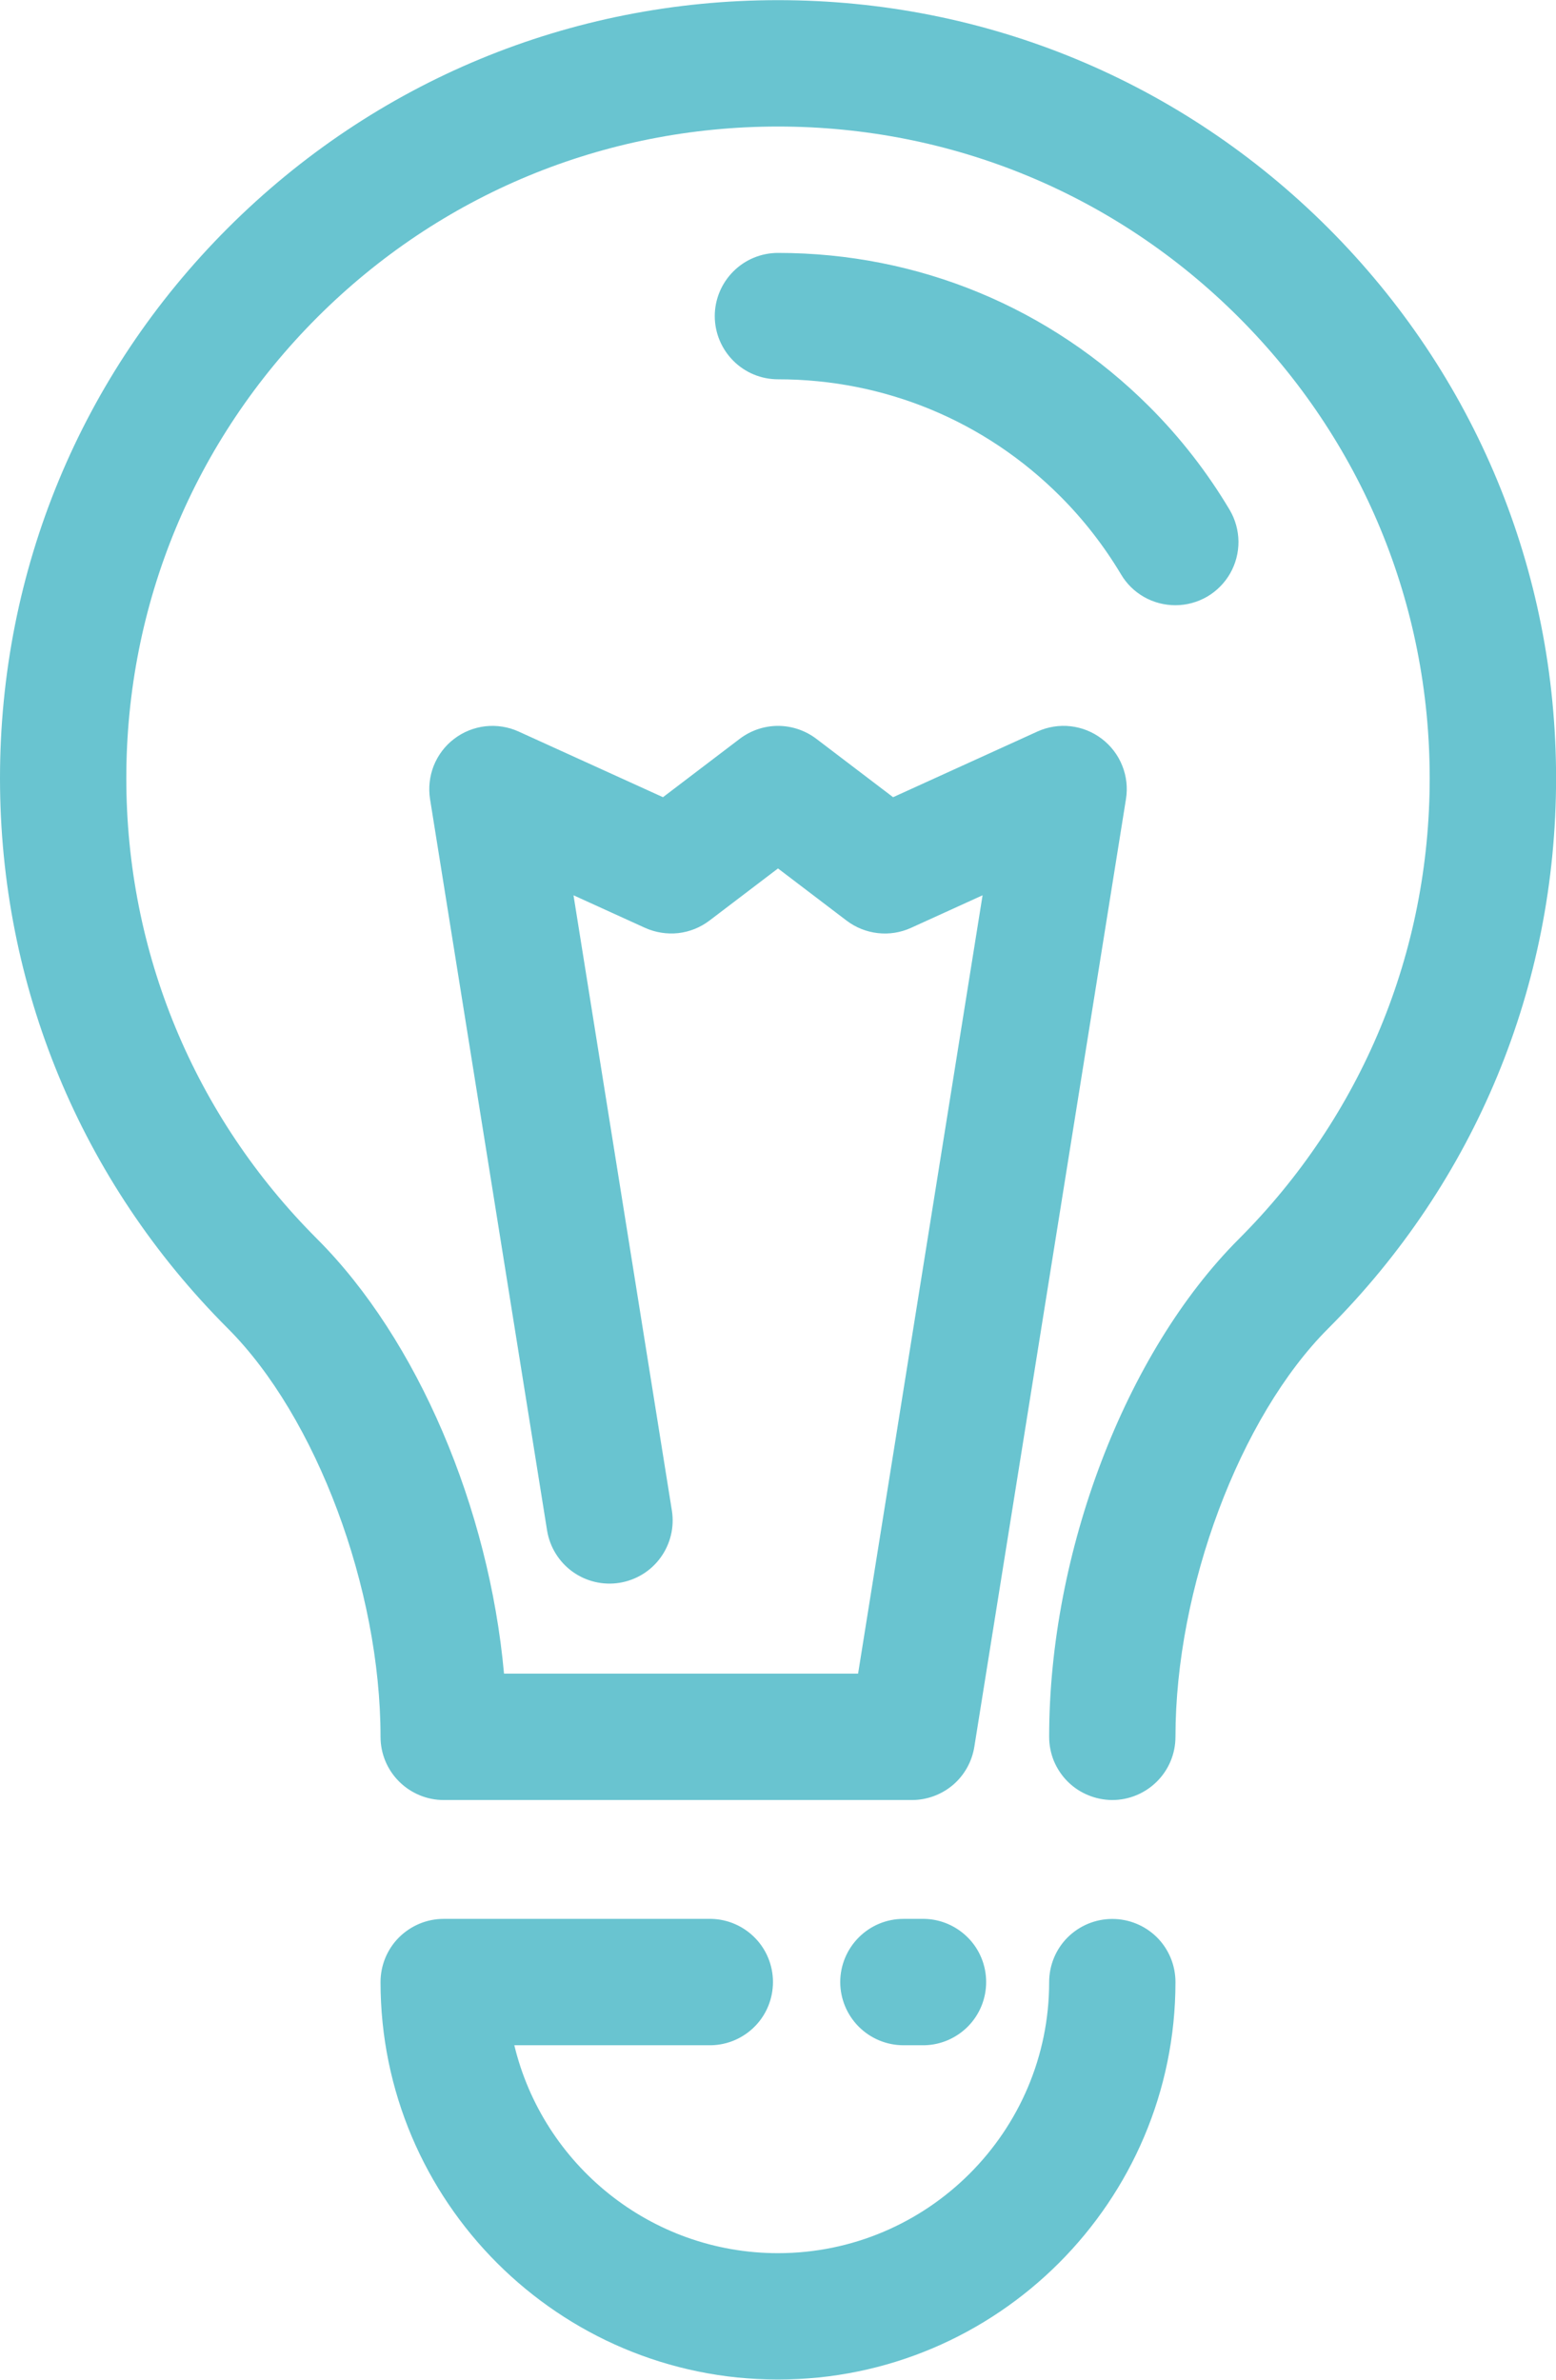
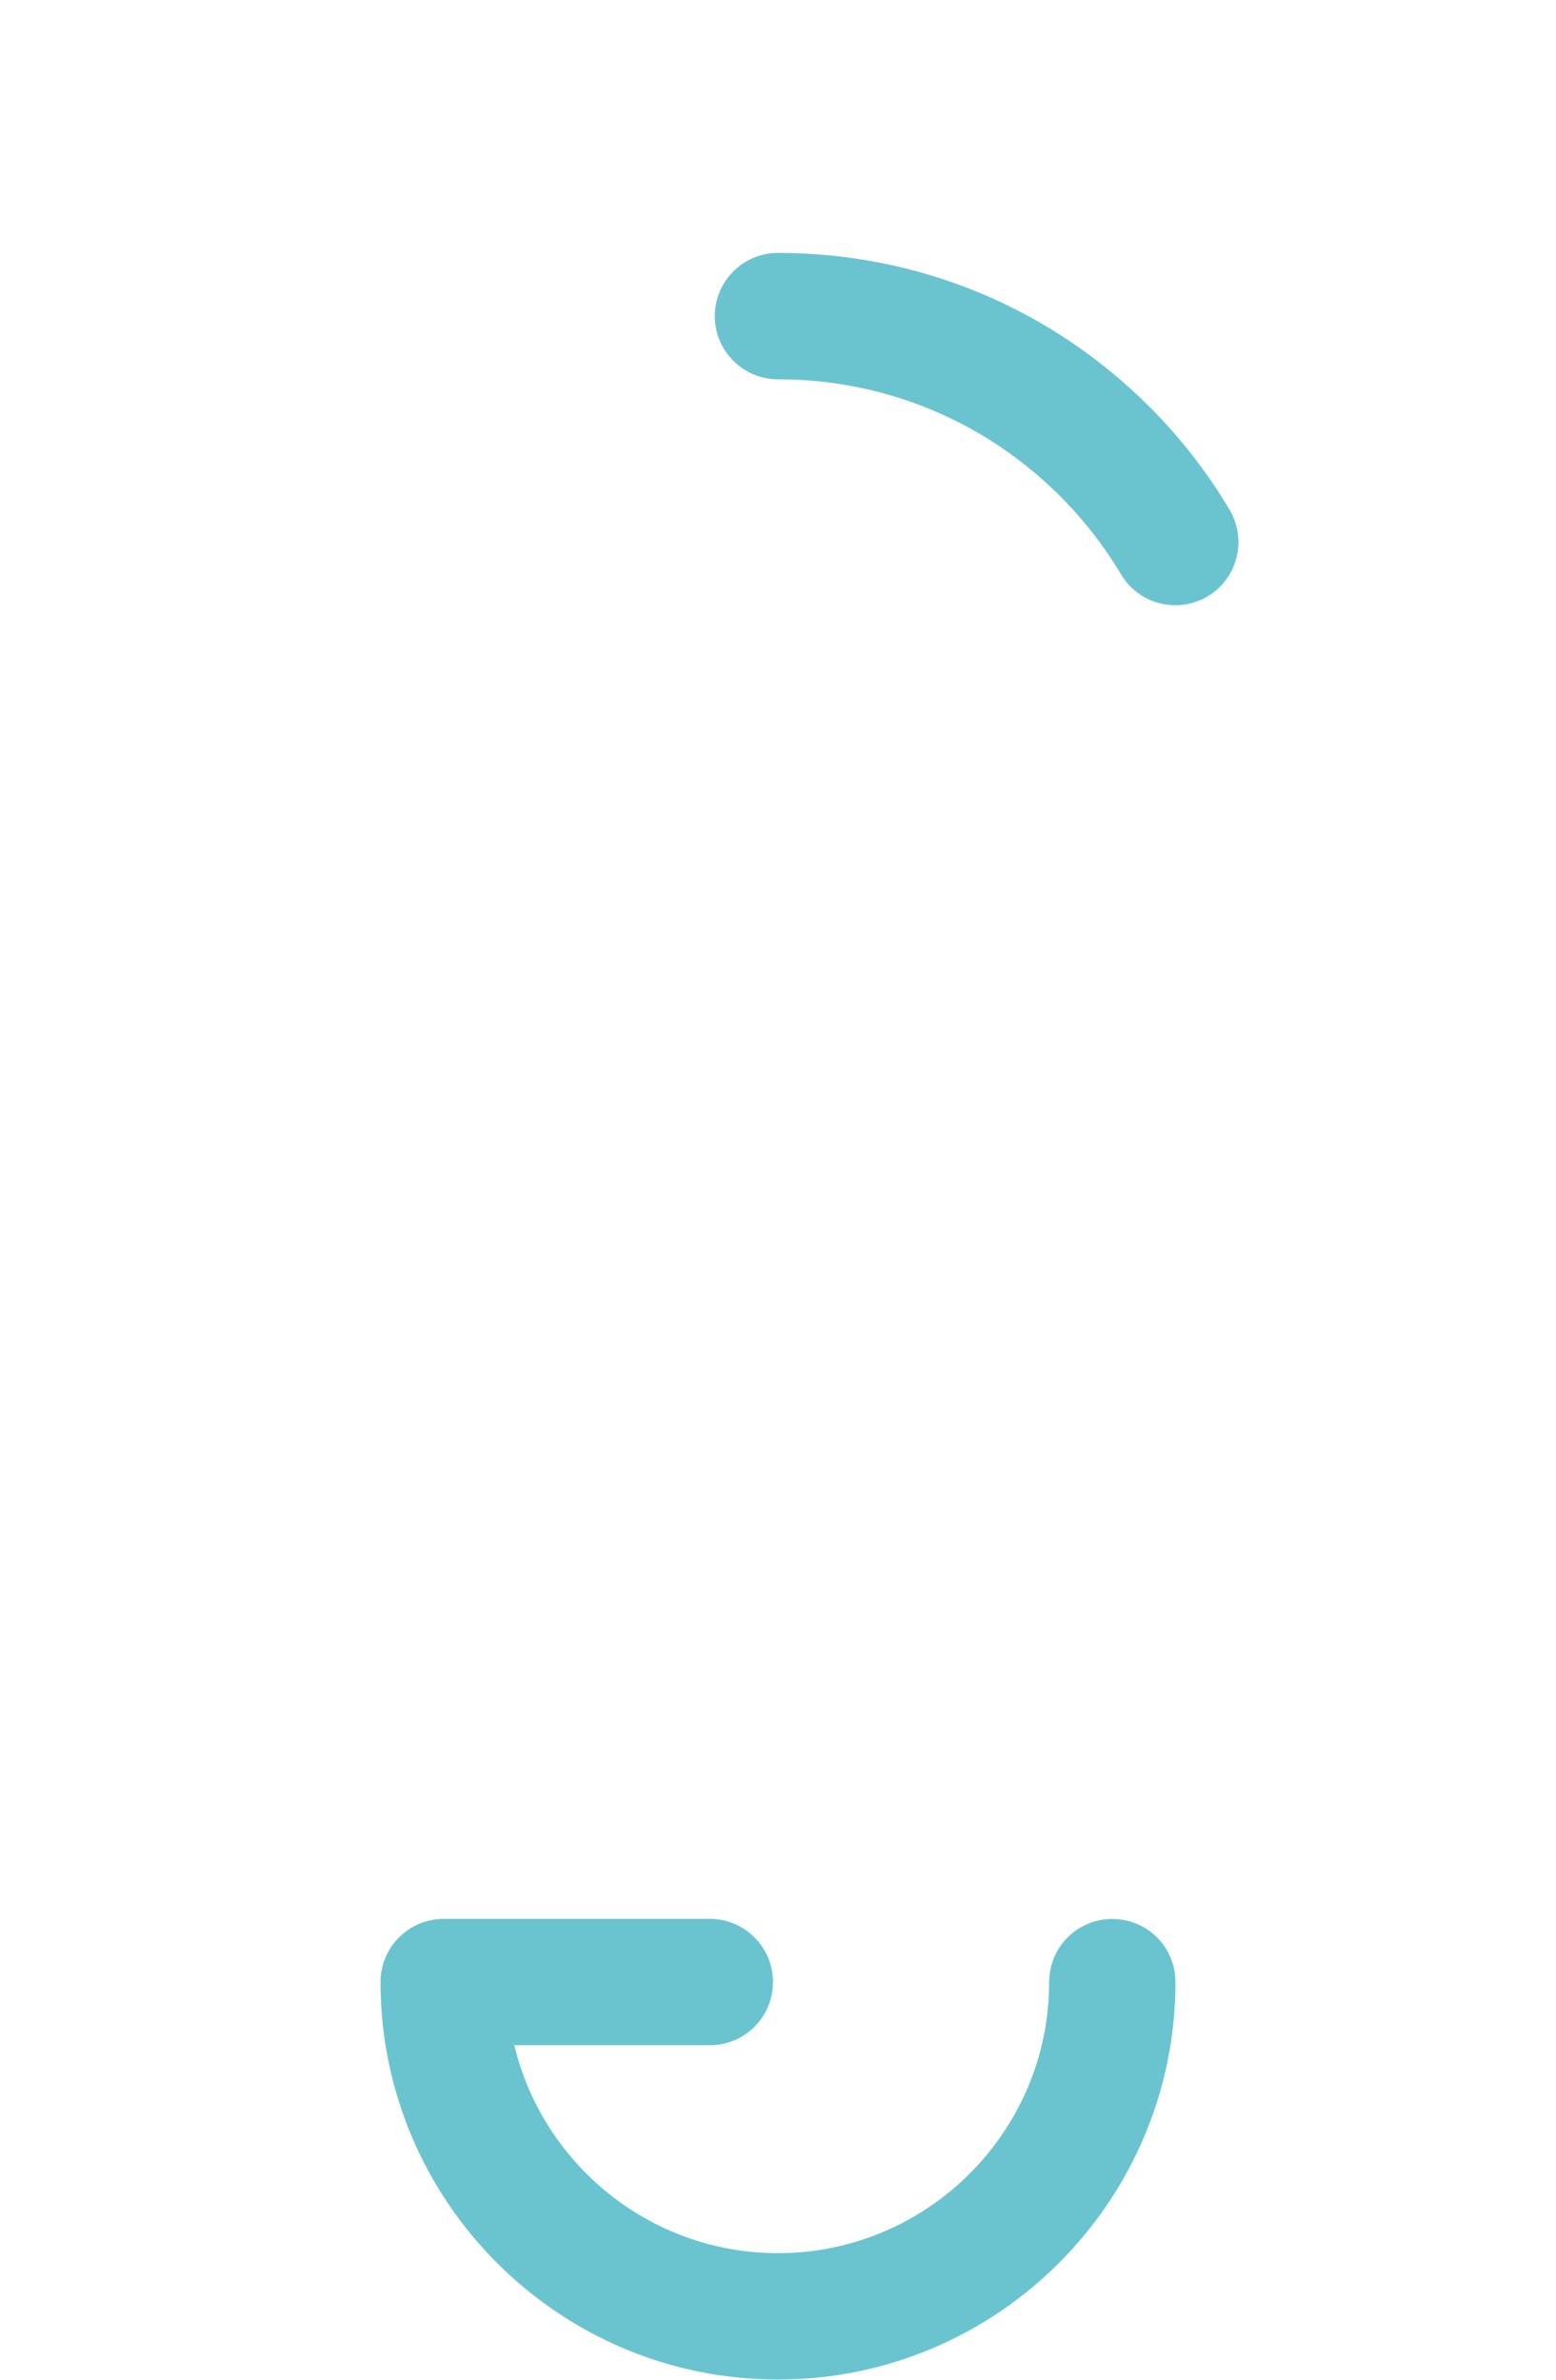
<svg xmlns="http://www.w3.org/2000/svg" fill="none" viewBox="13.8 8.4 20.4 31.2">
  <path d="M29.21 16.335C29.066 16.335 28.924 16.298 28.799 16.227C28.674 16.156 28.57 16.054 28.497 15.93C28.274 15.557 28.006 15.212 27.699 14.905C26.711 13.917 25.397 13.373 24 13.373C23.78 13.373 23.569 13.286 23.414 13.13C23.259 12.975 23.171 12.764 23.171 12.544C23.171 12.325 23.259 12.114 23.414 11.959C23.569 11.803 23.78 11.716 24 11.716C25.84 11.716 27.569 12.432 28.87 13.733C29.275 14.138 29.628 14.592 29.921 15.084C29.995 15.209 30.035 15.352 30.037 15.499C30.038 15.645 30.001 15.789 29.929 15.916C29.857 16.043 29.752 16.149 29.626 16.223C29.499 16.296 29.356 16.335 29.21 16.335ZM24 39.598C21.126 39.598 18.789 37.26 18.789 34.387C18.789 34.167 18.876 33.956 19.031 33.801C19.187 33.646 19.397 33.558 19.617 33.558H23.126C23.342 33.563 23.548 33.653 23.699 33.808C23.85 33.962 23.934 34.17 23.934 34.386C23.934 34.603 23.85 34.811 23.699 34.965C23.548 35.12 23.342 35.21 23.126 35.215H20.543C20.918 36.777 22.326 37.941 24 37.941C25.96 37.941 27.555 36.346 27.555 34.387C27.555 34.167 27.642 33.956 27.797 33.801C27.953 33.646 28.163 33.559 28.383 33.559C28.603 33.559 28.813 33.646 28.969 33.801C29.124 33.956 29.211 34.167 29.211 34.387C29.211 37.26 26.874 39.598 24 39.598Z" fill="#69C4D0" />
-   <path d="M25.921 35.215H25.645C25.425 35.215 25.214 35.127 25.059 34.972C24.904 34.817 24.816 34.606 24.816 34.386C24.816 34.167 24.904 33.956 25.059 33.801C25.214 33.645 25.425 33.558 25.645 33.558H25.921C26.137 33.563 26.342 33.653 26.494 33.808C26.645 33.962 26.729 34.17 26.729 34.386C26.729 34.603 26.645 34.81 26.494 34.965C26.342 35.12 26.137 35.21 25.921 35.215ZM28.382 32C28.274 31.999 28.166 31.978 28.066 31.936C27.965 31.895 27.874 31.834 27.797 31.757C27.72 31.68 27.659 31.588 27.617 31.488C27.576 31.387 27.555 31.28 27.555 31.171C27.555 28.755 28.554 26.133 30.041 24.645C31.655 23.031 32.544 20.886 32.544 18.603C32.544 16.321 31.655 14.176 30.041 12.561C28.428 10.948 26.282 10.059 24 10.059C21.718 10.059 19.572 10.948 17.959 12.561C16.345 14.176 15.456 16.321 15.456 18.603C15.456 20.886 16.345 23.032 17.959 24.645C19.277 25.964 20.212 28.175 20.408 30.343H25.05L26.682 20.138L25.744 20.565C25.608 20.627 25.457 20.651 25.309 20.634C25.16 20.617 25.019 20.561 24.899 20.47L24 19.786L23.101 20.47C22.982 20.56 22.841 20.617 22.692 20.634C22.544 20.65 22.393 20.626 22.257 20.565L21.319 20.138L22.609 28.207C22.643 28.424 22.589 28.645 22.46 28.822C22.332 28.999 22.138 29.117 21.922 29.152C21.705 29.187 21.484 29.134 21.306 29.006C21.129 28.878 21.009 28.685 20.973 28.469L19.438 18.876C19.415 18.729 19.432 18.577 19.487 18.438C19.543 18.299 19.635 18.177 19.754 18.087C19.873 17.996 20.015 17.939 20.164 17.922C20.312 17.906 20.463 17.929 20.599 17.991L22.492 18.852L23.499 18.086C23.643 17.977 23.819 17.917 24 17.917C24.181 17.917 24.358 17.977 24.502 18.086L25.509 18.852L27.401 17.991C27.538 17.929 27.688 17.905 27.837 17.922C27.986 17.939 28.127 17.996 28.246 18.087C28.365 18.178 28.458 18.299 28.513 18.438C28.569 18.577 28.586 18.729 28.562 18.876L26.574 31.302C26.543 31.496 26.444 31.674 26.294 31.802C26.144 31.929 25.953 32 25.756 32H19.617C19.398 32 19.187 31.912 19.032 31.757C18.876 31.602 18.789 31.391 18.789 31.171C18.789 29.229 17.947 26.977 16.787 25.817C14.86 23.89 13.8 21.328 13.8 18.603C13.8 15.879 14.86 13.317 16.787 11.39C18.714 9.464 21.276 8.402 24 8.402C26.725 8.402 29.287 9.464 31.214 11.39C33.14 13.317 34.201 15.879 34.201 18.603C34.201 21.328 33.14 23.89 31.214 25.817C30.053 26.977 29.211 29.229 29.211 31.171C29.211 31.391 29.124 31.602 28.968 31.757C28.813 31.912 28.602 32 28.382 32Z" fill="#69C4D0" />
</svg>